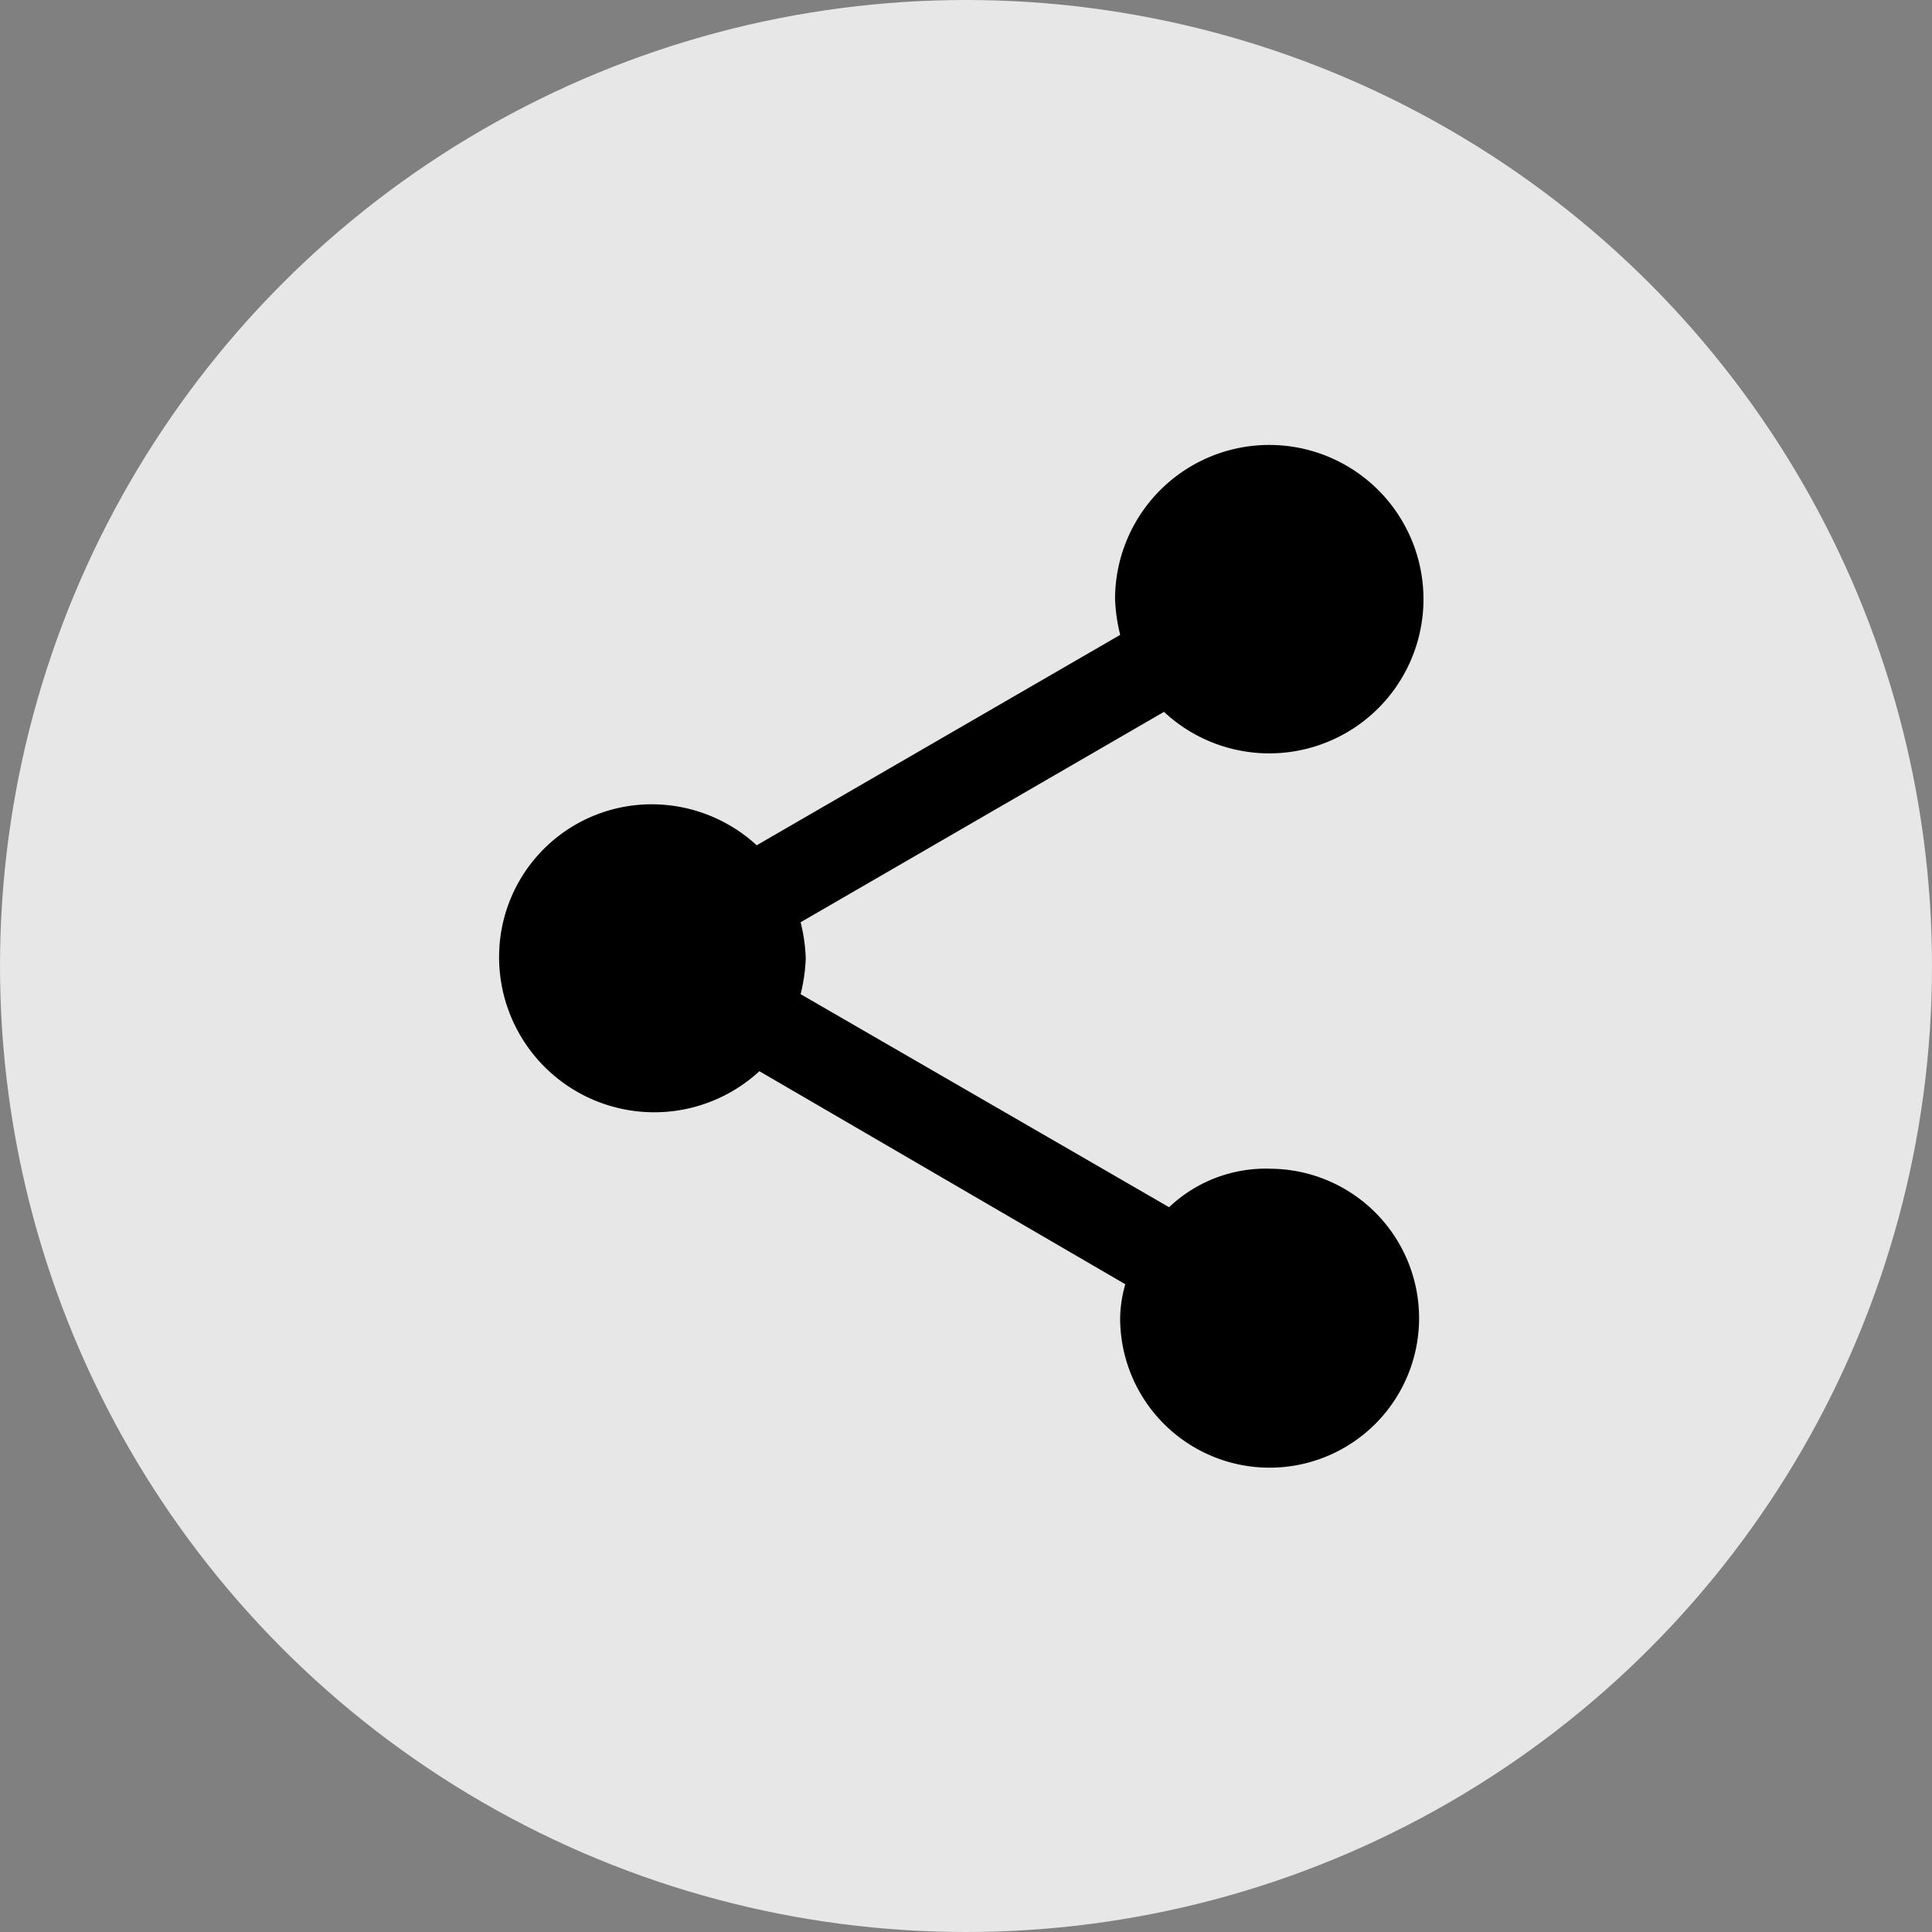
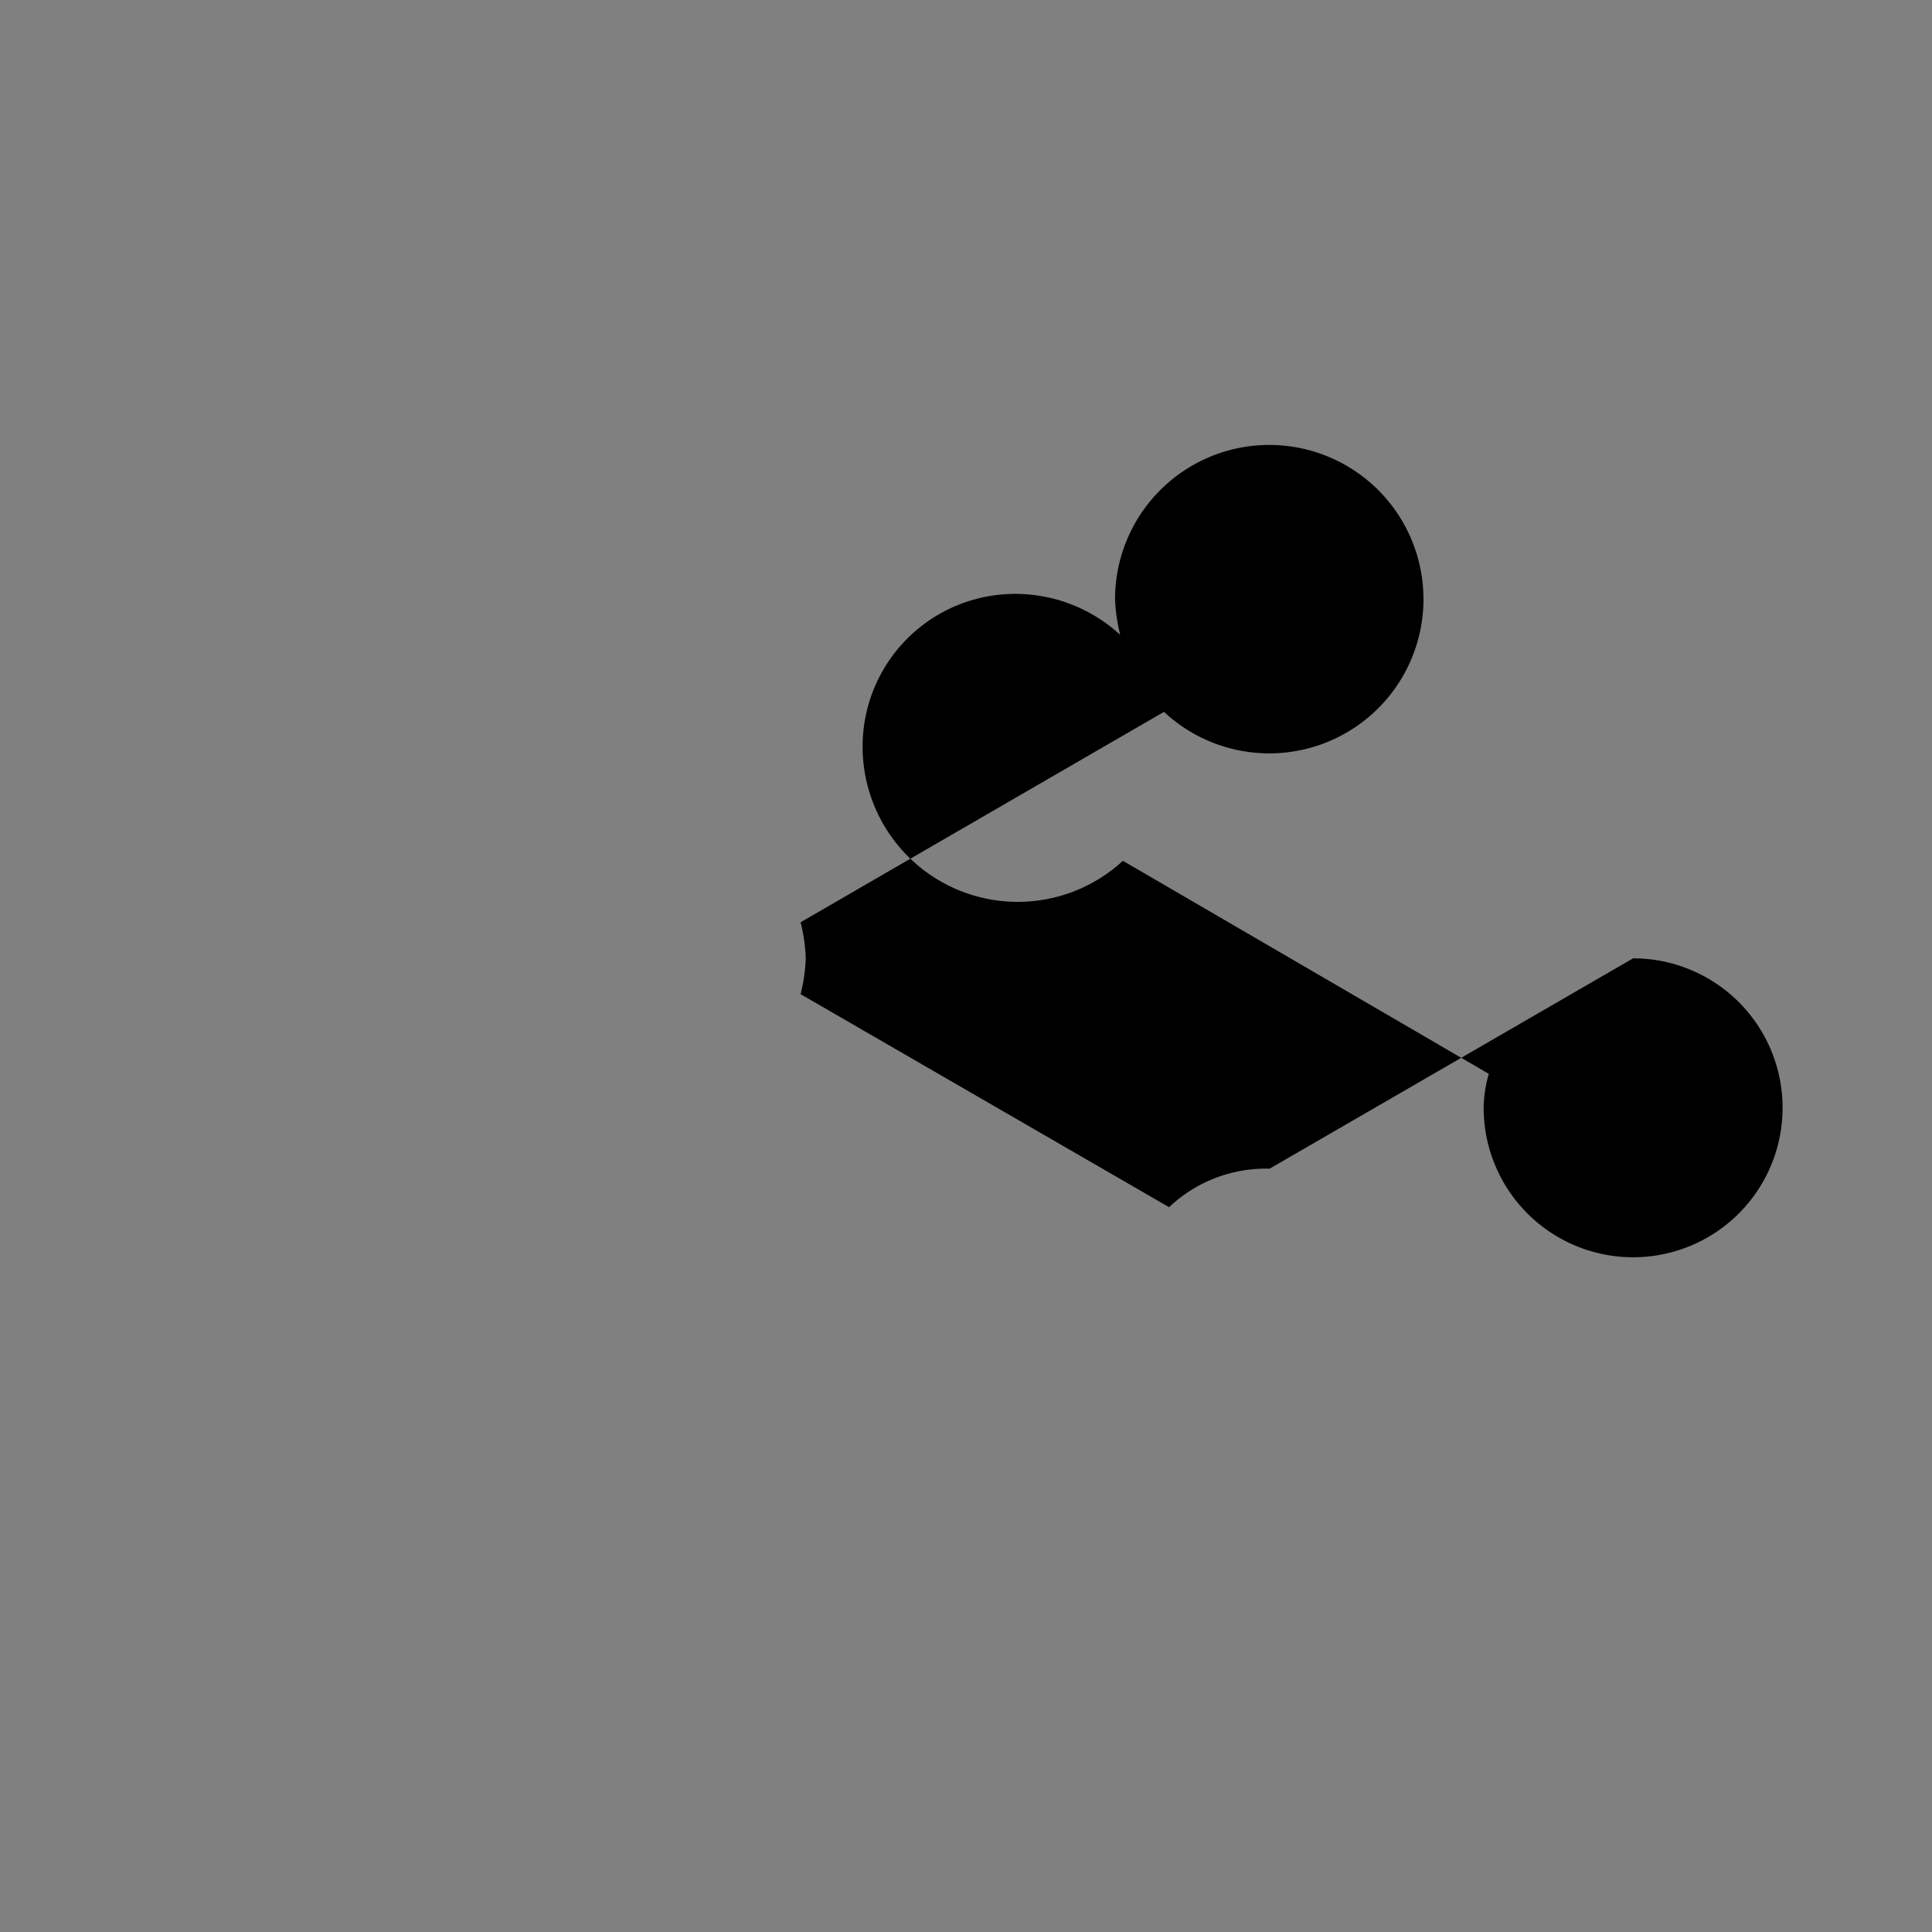
<svg xmlns="http://www.w3.org/2000/svg" width="33" height="33" viewBox="0 0 33 33">
  <rect x="0" y="0" width="33" height="33" fill="#808080" stroke="none" />
  <g id="Component_2799_35" data-name="Component 2799 – 35" transform="translate(0 0)">
    <g id="Group_14731" data-name="Group 14731" transform="translate(-4795 24882)">
-       <circle id="Ellipse_1992" data-name="Ellipse 1992" cx="16.5" cy="16.5" r="16.5" transform="translate(4795 -24882)" fill="#fff" opacity="0.806" />
-     </g>
-     <path id="Icon_ionic-md-share" data-name="Icon ionic-md-share" d="M17.661,15.456a2.4,2.4,0,0,0-1.717.658L9.65,12.475a2.948,2.948,0,0,0,.088-.614,2.946,2.946,0,0,0-.088-.614l6.207-3.594a2.634,2.634,0,1,0-.836-1.929,2.931,2.931,0,0,0,.088.614L8.9,9.932a2.649,2.649,0,0,0-1.8-.7,2.606,2.606,0,0,0-2.6,2.63,2.65,2.65,0,0,0,4.446,1.929l6.25,3.639a2.2,2.2,0,0,0-.088.57,2.553,2.553,0,1,0,2.553-2.543Z" transform="translate(4.025 4.506)" />
+       </g>
+     <path id="Icon_ionic-md-share" data-name="Icon ionic-md-share" d="M17.661,15.456a2.4,2.4,0,0,0-1.717.658L9.65,12.475a2.948,2.948,0,0,0,.088-.614,2.946,2.946,0,0,0-.088-.614l6.207-3.594a2.634,2.634,0,1,0-.836-1.929,2.931,2.931,0,0,0,.088.614a2.649,2.649,0,0,0-1.8-.7,2.606,2.606,0,0,0-2.6,2.63,2.65,2.65,0,0,0,4.446,1.929l6.25,3.639a2.2,2.2,0,0,0-.088.57,2.553,2.553,0,1,0,2.553-2.543Z" transform="translate(4.025 4.506)" />
  </g>
</svg>